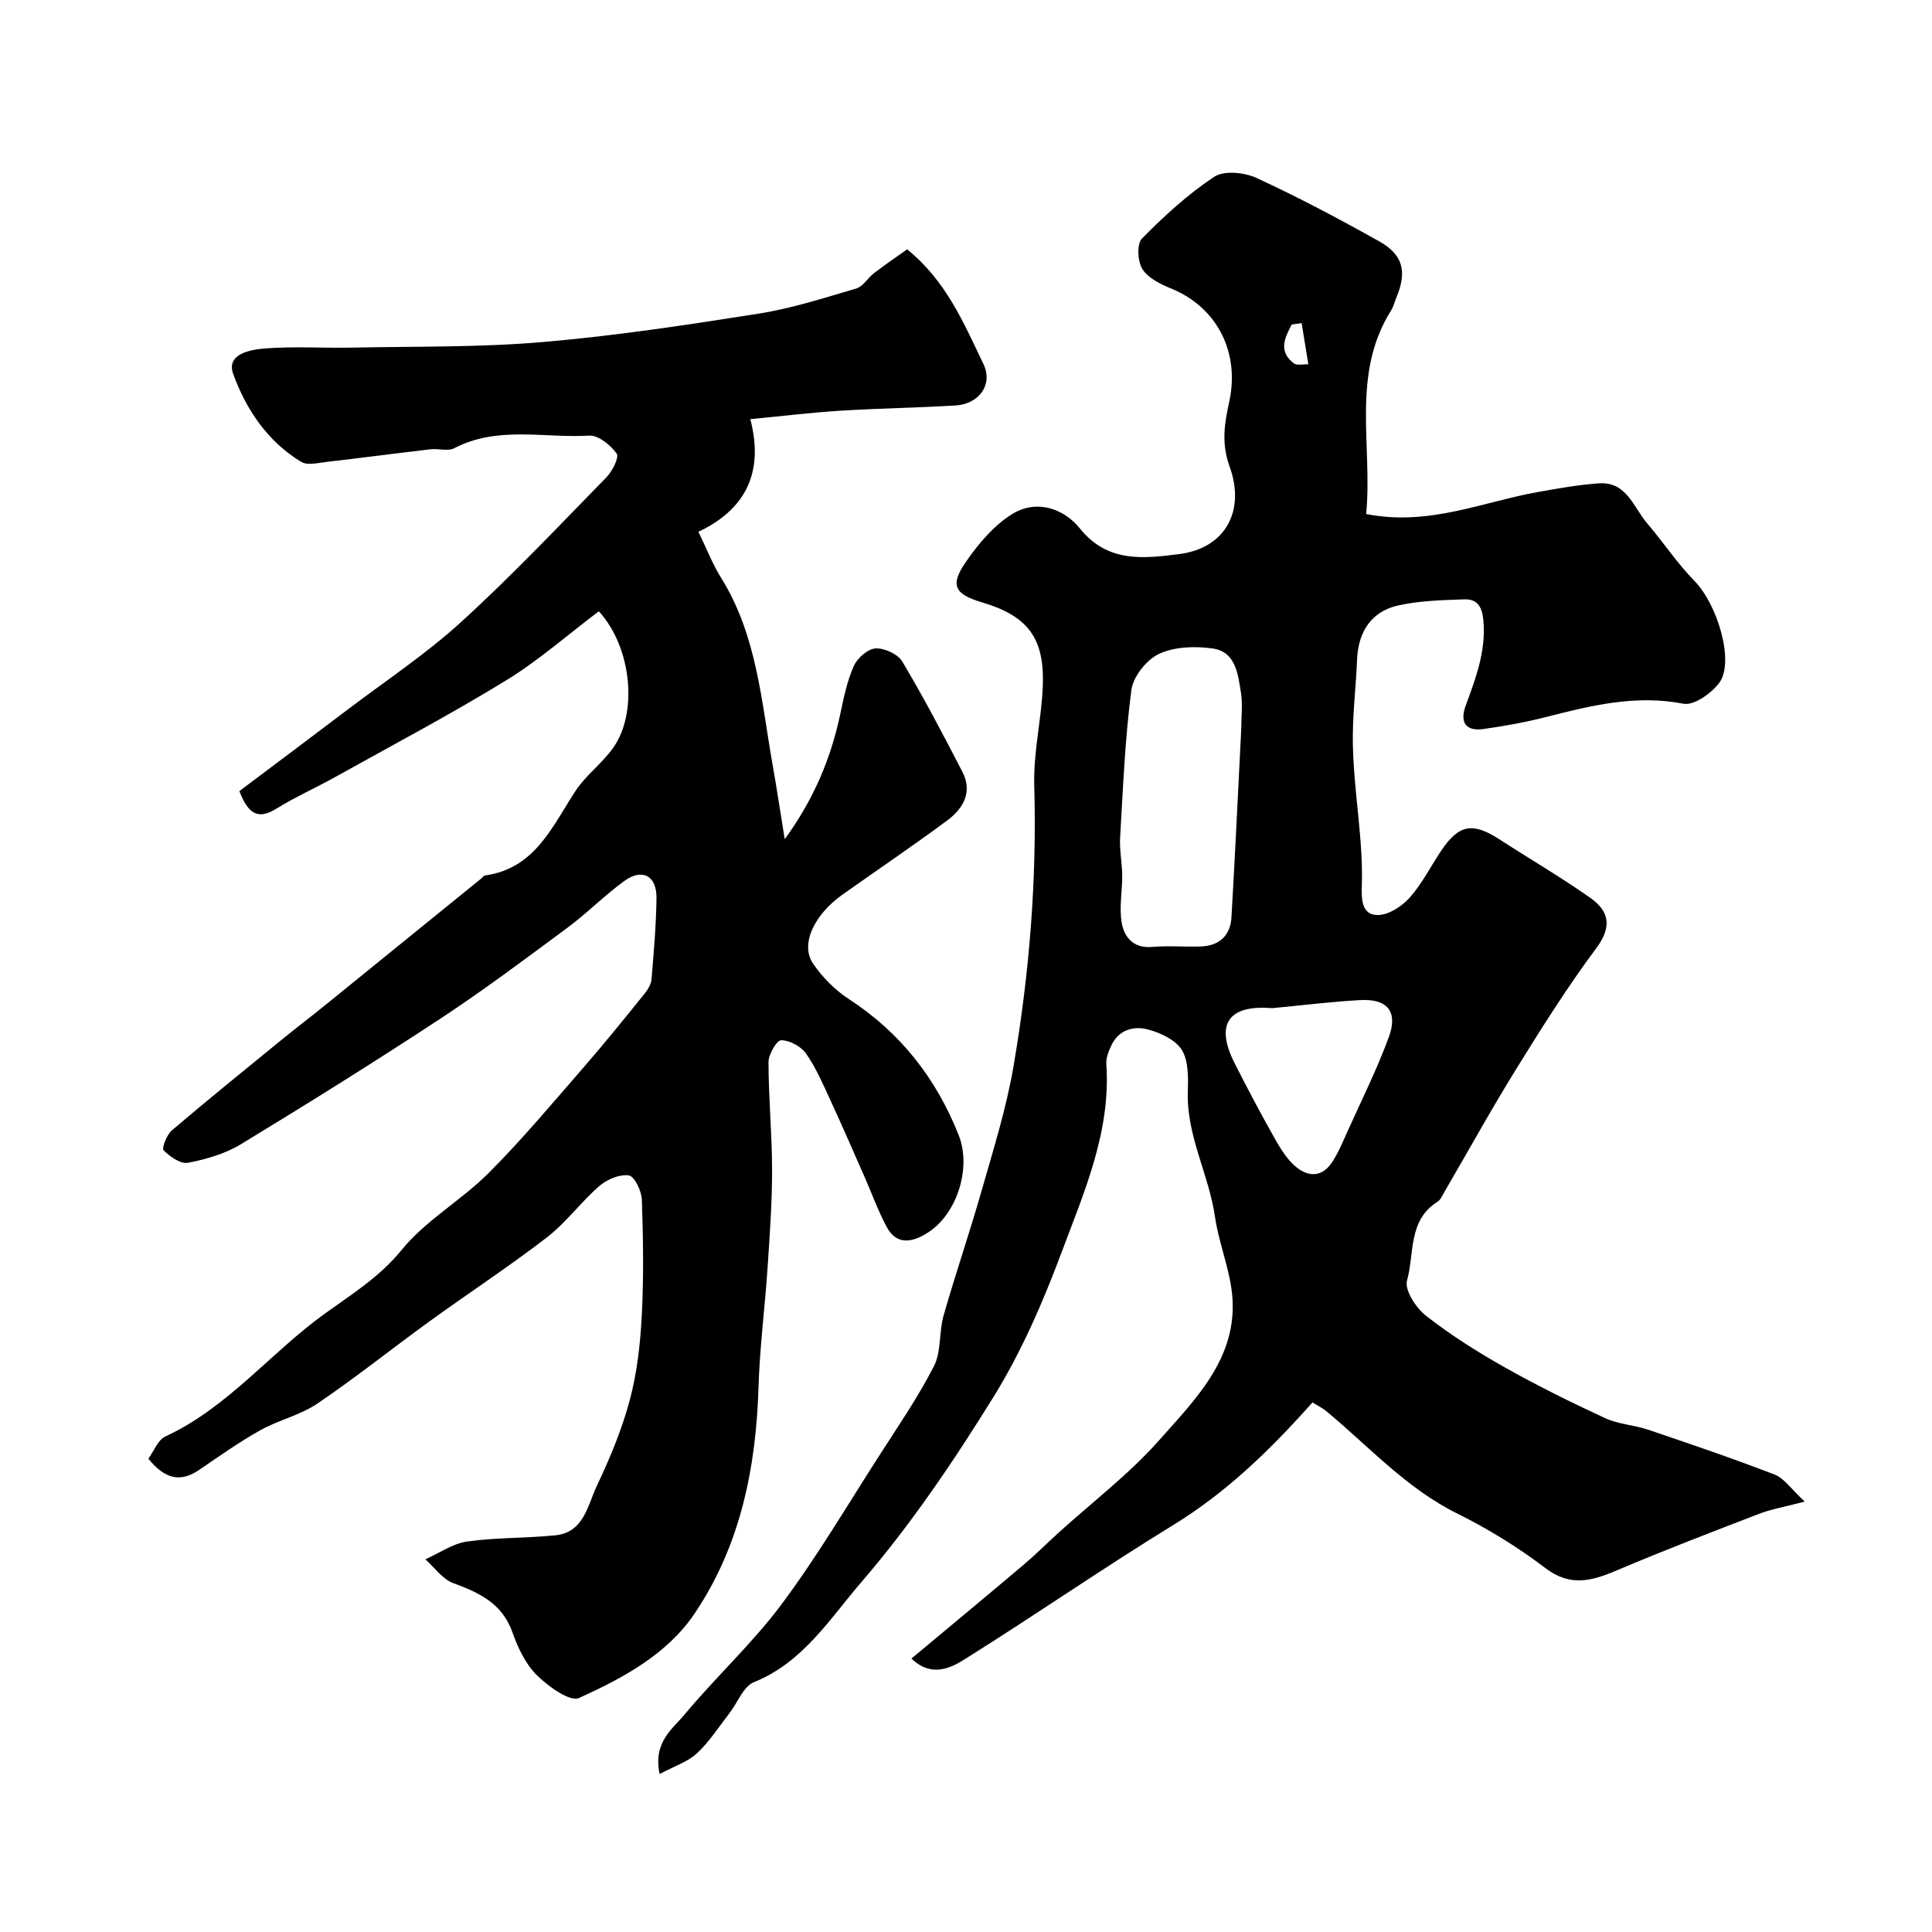
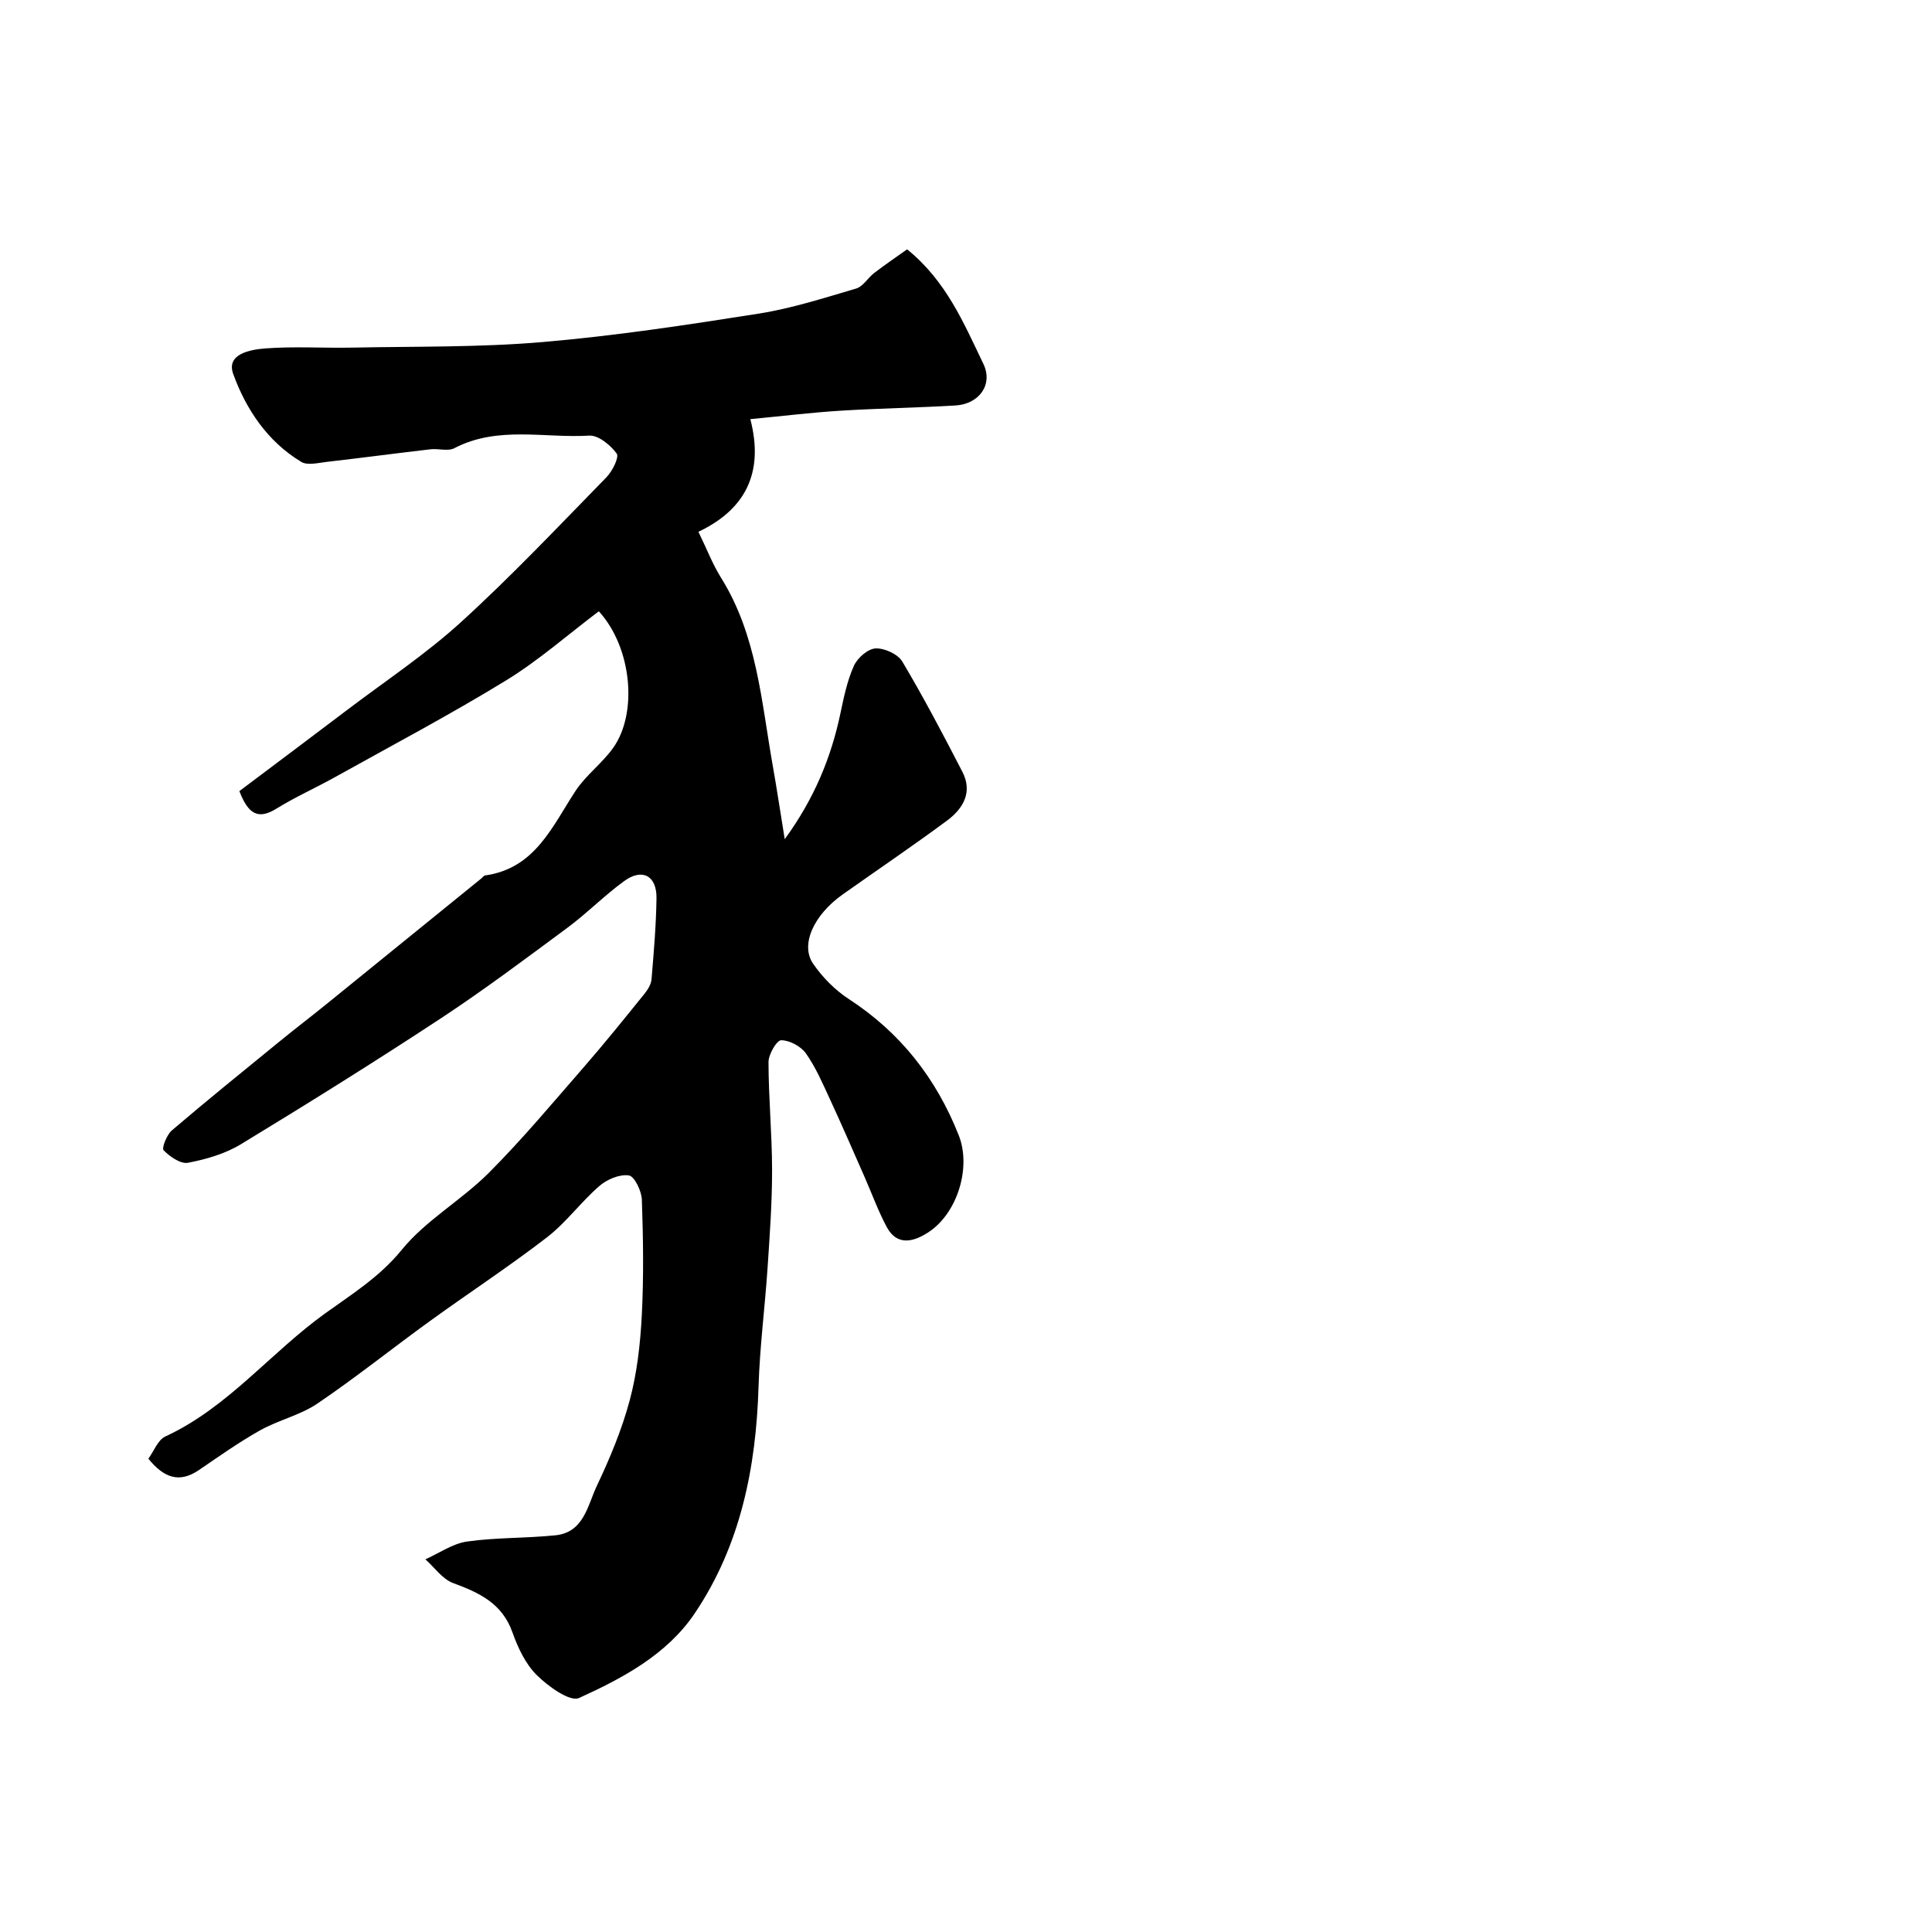
<svg xmlns="http://www.w3.org/2000/svg" enable-background="new 0 0 400 400" viewBox="0 0 400 400">
-   <path d="m282.85 106.42c12.98 2.57 24.1-2.52 35.64-4.57 4.17-.74 8.37-1.5 12.58-1.78 5.72-.38 7.12 4.96 9.96 8.28 3.35 3.92 6.22 8.28 9.81 11.95 4.77 4.87 8.33 16.79 5.1 21.09-1.63 2.17-5.23 4.73-7.39 4.31-9.92-1.93-19.16.38-28.53 2.77-4.24 1.08-8.57 1.86-12.91 2.47-3.72.52-4.89-1.48-3.66-4.83 2.09-5.7 4.24-11.29 3.67-17.63-.26-2.91-1.28-4.48-3.95-4.39-4.59.16-9.27.27-13.72 1.27-5.56 1.26-8.25 5.47-8.48 11.18-.24 5.94-1.01 11.88-.87 17.8.15 6.72 1.11 13.43 1.61 20.15.22 2.98.34 5.97.24 8.95-.09 2.82-.01 6.04 3.34 6.01 2.25-.02 4.99-1.83 6.6-3.64 2.57-2.9 4.34-6.49 6.53-9.74 3.64-5.38 6.47-5.87 11.96-2.33 6.29 4.07 12.78 7.86 18.9 12.17 3.88 2.73 4.53 5.95 1.22 10.39-5.93 7.96-11.25 16.41-16.48 24.86-5.22 8.42-10.01 17.11-15 25.67-.41.7-.77 1.58-1.4 1.98-6.14 3.84-4.76 10.76-6.31 16.32-.55 1.97 1.86 5.66 3.92 7.28 5.08 3.97 10.6 7.46 16.23 10.64 6.79 3.82 13.79 7.29 20.86 10.56 2.74 1.27 5.99 1.41 8.89 2.39 8.78 2.97 17.57 5.96 26.22 9.3 1.97.76 3.39 2.97 6.22 5.59-4.22 1.11-6.91 1.56-9.4 2.51-9.86 3.8-19.74 7.58-29.46 11.71-5.16 2.19-9.63 3.51-14.83-.45-5.68-4.32-11.86-8.13-18.26-11.3-10.52-5.22-18.22-13.81-27-21.11-.96-.8-2.13-1.36-2.97-1.89-8.67 9.75-17.72 18.57-28.79 25.36-14.59 8.95-28.67 18.71-43.18 27.79-3 1.88-6.91 3.83-11.06-.12 7.88-6.58 15.56-12.94 23.18-19.38 2.52-2.13 4.86-4.48 7.31-6.7 6.97-6.33 14.57-12.09 20.77-19.09 7.93-8.95 17.06-17.88 14.96-31.66-.75-4.93-2.66-9.7-3.37-14.63-1.26-8.77-5.91-16.76-5.63-25.88.09-2.91.17-6.33-1.21-8.63-1.26-2.09-4.36-3.55-6.92-4.25-3.07-.84-6.22 0-7.76 3.4-.53 1.17-1.06 2.51-.98 3.74.97 13.9-4.54 26.35-9.2 38.82-3.87 10.35-8.34 20.69-14.13 30.05-8.28 13.37-17.19 26.56-27.44 38.45-6.46 7.5-12.05 16.58-22.18 20.64-2.18.87-3.36 4.2-5.03 6.36-2.21 2.84-4.17 5.95-6.77 8.37-1.92 1.79-4.69 2.66-7.73 4.29-1.4-6.59 2.65-9.29 5.14-12.29 6.48-7.79 14.04-14.73 20.08-22.82 7.3-9.77 13.53-20.35 20.14-30.64 3.94-6.14 8.1-12.19 11.42-18.66 1.56-3.05 1.03-7.09 2.01-10.52 2.5-8.75 5.47-17.38 7.96-26.13 2.4-8.42 5.04-16.83 6.51-25.43 3.3-19.24 4.86-38.64 4.3-58.22-.2-6.93 1.56-13.9 1.78-20.87.31-9.75-3.28-14.23-12.54-16.98-5.81-1.72-6.78-3.57-3.27-8.58 2.56-3.67 5.69-7.37 9.41-9.69 5.03-3.14 10.73-1.22 14.07 2.95 5.78 7.21 13.32 6.2 20.48 5.32 9.51-1.17 13.9-8.82 10.5-18.19-1.73-4.76-1.03-8.99-.07-13.32 2.25-10.19-2.44-19.55-11.96-23.46-2.23-.91-4.8-2.16-6-4.03-1.01-1.58-1.2-5.22-.11-6.33 4.6-4.67 9.52-9.19 14.97-12.8 2.03-1.34 6.22-.92 8.73.23 8.66 3.99 17.12 8.48 25.45 13.15 4.96 2.78 5.75 6.28 3.55 11.59-.37.91-.6 1.9-1.12 2.72-8.33 13.27-3.79 27.97-5.15 42.13zm-25.86 44.43c0-2.5.32-5.05-.07-7.48-.62-3.82-1.07-8.44-5.87-9.11-3.62-.51-7.87-.38-11.07 1.11-2.59 1.21-5.37 4.7-5.74 7.48-1.32 10.1-1.73 20.33-2.33 30.52-.15 2.59.4 5.22.43 7.83.03 3.32-.66 6.72-.09 9.92.53 2.97 2.47 5.27 6.3 4.93 3.3-.29 6.66.02 9.99-.09 3.85-.12 6.2-2.2 6.42-6.05.76-13 1.37-26.03 2.03-39.06zm6.37 57.88c-9.13-.76-11.8 3.41-7.75 11.39 2.5 4.94 5.09 9.84 7.79 14.67 1.27 2.26 2.59 4.64 4.45 6.38 2.58 2.42 5.67 2.91 7.96-.57 1.3-1.98 2.22-4.23 3.2-6.41 2.92-6.48 6.12-12.87 8.55-19.53 1.92-5.26-.36-7.93-5.97-7.6-6.08.34-12.15 1.1-18.23 1.67zm6.13-141.83c-.69.1-1.37.19-2.06.29-1.43 2.72-2.83 5.52.43 8.03.66.51 1.99.15 3.02.2-.47-2.85-.93-5.69-1.39-8.52z" fill="#010000" />
  <path d="m123.98 126.56c-6.46 4.87-12.5 10.22-19.28 14.36-11.55 7.07-23.54 13.4-35.38 20-3.99 2.22-8.19 4.09-12.07 6.49-3.85 2.39-5.87 1.1-7.69-3.62 7.37-5.54 14.83-11.13 22.26-16.76 7.94-6.02 16.32-11.57 23.66-18.26 10.46-9.53 20.2-19.85 30.1-29.98 1.22-1.25 2.65-4.15 2.1-4.89-1.29-1.75-3.79-3.82-5.68-3.71-9.31.56-18.95-2.08-27.93 2.6-1.32.69-3.29.04-4.94.23-7.14.83-14.27 1.78-21.42 2.6-1.78.2-4.02.8-5.33.01-6.99-4.2-11.45-10.89-14.1-18.22-1.5-4.15 3.6-5.04 6.62-5.27 5.99-.46 12.03-.05 18.05-.17 13.13-.27 26.31-.03 39.37-1.15 14.98-1.28 29.9-3.54 44.77-5.89 6.84-1.08 13.53-3.24 20.19-5.2 1.42-.42 2.4-2.21 3.71-3.21 2.26-1.73 4.61-3.33 6.82-4.9 8.14 6.59 11.75 15.34 15.79 23.72 2.05 4.26-.86 8.31-5.77 8.61-7.93.47-15.87.59-23.8 1.08-5.97.37-11.91 1.1-18.68 1.75 2.95 11.37-1.29 18.83-10.75 23.32 1.79 3.68 2.96 6.76 4.68 9.51 7.43 11.89 8.34 25.53 10.69 38.79.85 4.78 1.56 9.58 2.5 15.34 6.1-8.37 9.6-16.86 11.54-26.09.7-3.33 1.4-6.74 2.78-9.8.73-1.62 2.88-3.52 4.48-3.6 1.85-.09 4.63 1.18 5.55 2.73 4.42 7.43 8.45 15.1 12.42 22.79 2.21 4.27.14 7.69-3.21 10.16-7.08 5.23-14.38 10.18-21.57 15.26-5.96 4.22-8.83 10.39-6.11 14.34 1.94 2.82 4.54 5.46 7.4 7.32 10.71 6.96 18.11 16.47 22.75 28.21 2.64 6.68-.3 16.19-6.32 20.09-2.88 1.87-6.4 2.98-8.59-1.11-1.8-3.35-3.09-6.97-4.63-10.46-2.36-5.34-4.67-10.7-7.13-16-1.5-3.24-2.93-6.59-4.97-9.48-1.04-1.47-3.38-2.73-5.13-2.73-.91 0-2.62 2.92-2.62 4.52.01 7.43.73 14.86.74 22.28.01 6.76-.48 13.53-.93 20.28-.55 8.21-1.62 16.4-1.87 24.61-.51 16.81-3.74 32.91-13.23 46.99-5.72 8.49-14.86 13.38-23.93 17.5-1.88.86-6.4-2.4-8.75-4.73-2.34-2.31-3.92-5.68-5.05-8.87-2.13-6.01-6.87-8.2-12.27-10.19-2.22-.82-3.85-3.23-5.75-4.92 2.86-1.27 5.63-3.25 8.61-3.68 6.04-.86 12.21-.67 18.3-1.29 5.92-.6 6.67-6.19 8.58-10.22 2.71-5.72 5.19-11.65 6.82-17.75 1.51-5.64 2.18-11.59 2.49-17.45.42-8 .3-16.05.02-24.06-.06-1.8-1.52-4.85-2.69-5.03-1.91-.29-4.53.82-6.11 2.19-3.82 3.31-6.87 7.56-10.85 10.63-7.85 6.05-16.16 11.49-24.2 17.31-7.81 5.65-15.34 11.69-23.32 17.1-3.56 2.41-8.04 3.41-11.84 5.53-4.39 2.46-8.53 5.4-12.7 8.24s-7.34 1.49-10.46-2.35c1.16-1.59 1.96-3.88 3.49-4.59 12.97-6 21.76-17.32 33.03-25.44 5.62-4.05 11.33-7.57 15.93-13.21 5-6.14 12.37-10.27 18.04-15.95 6.97-6.98 13.3-14.59 19.79-22.03 4.26-4.9 8.33-9.96 12.41-15.01.69-.86 1.39-1.97 1.48-3.01.47-5.59.95-11.19 1.03-16.79.07-4.68-2.94-6.3-6.7-3.56-4.1 2.99-7.7 6.67-11.78 9.69-8.63 6.39-17.24 12.85-26.2 18.75-13.61 8.95-27.44 17.58-41.36 26.04-3.26 1.98-7.19 3.12-10.96 3.84-1.53.29-3.75-1.27-5.05-2.59-.43-.43.65-3.21 1.72-4.12 7.36-6.28 14.89-12.37 22.39-18.49 3.17-2.59 6.43-5.07 9.61-7.65 10.7-8.67 21.39-17.36 32.09-26.04.25-.21.49-.56.77-.6 10.34-1.46 13.85-10.1 18.7-17.49 2.15-3.28 5.54-5.73 7.81-8.94 5.11-7.2 3.88-20.74-2.98-28.26z" fill="#010000" />
</svg>